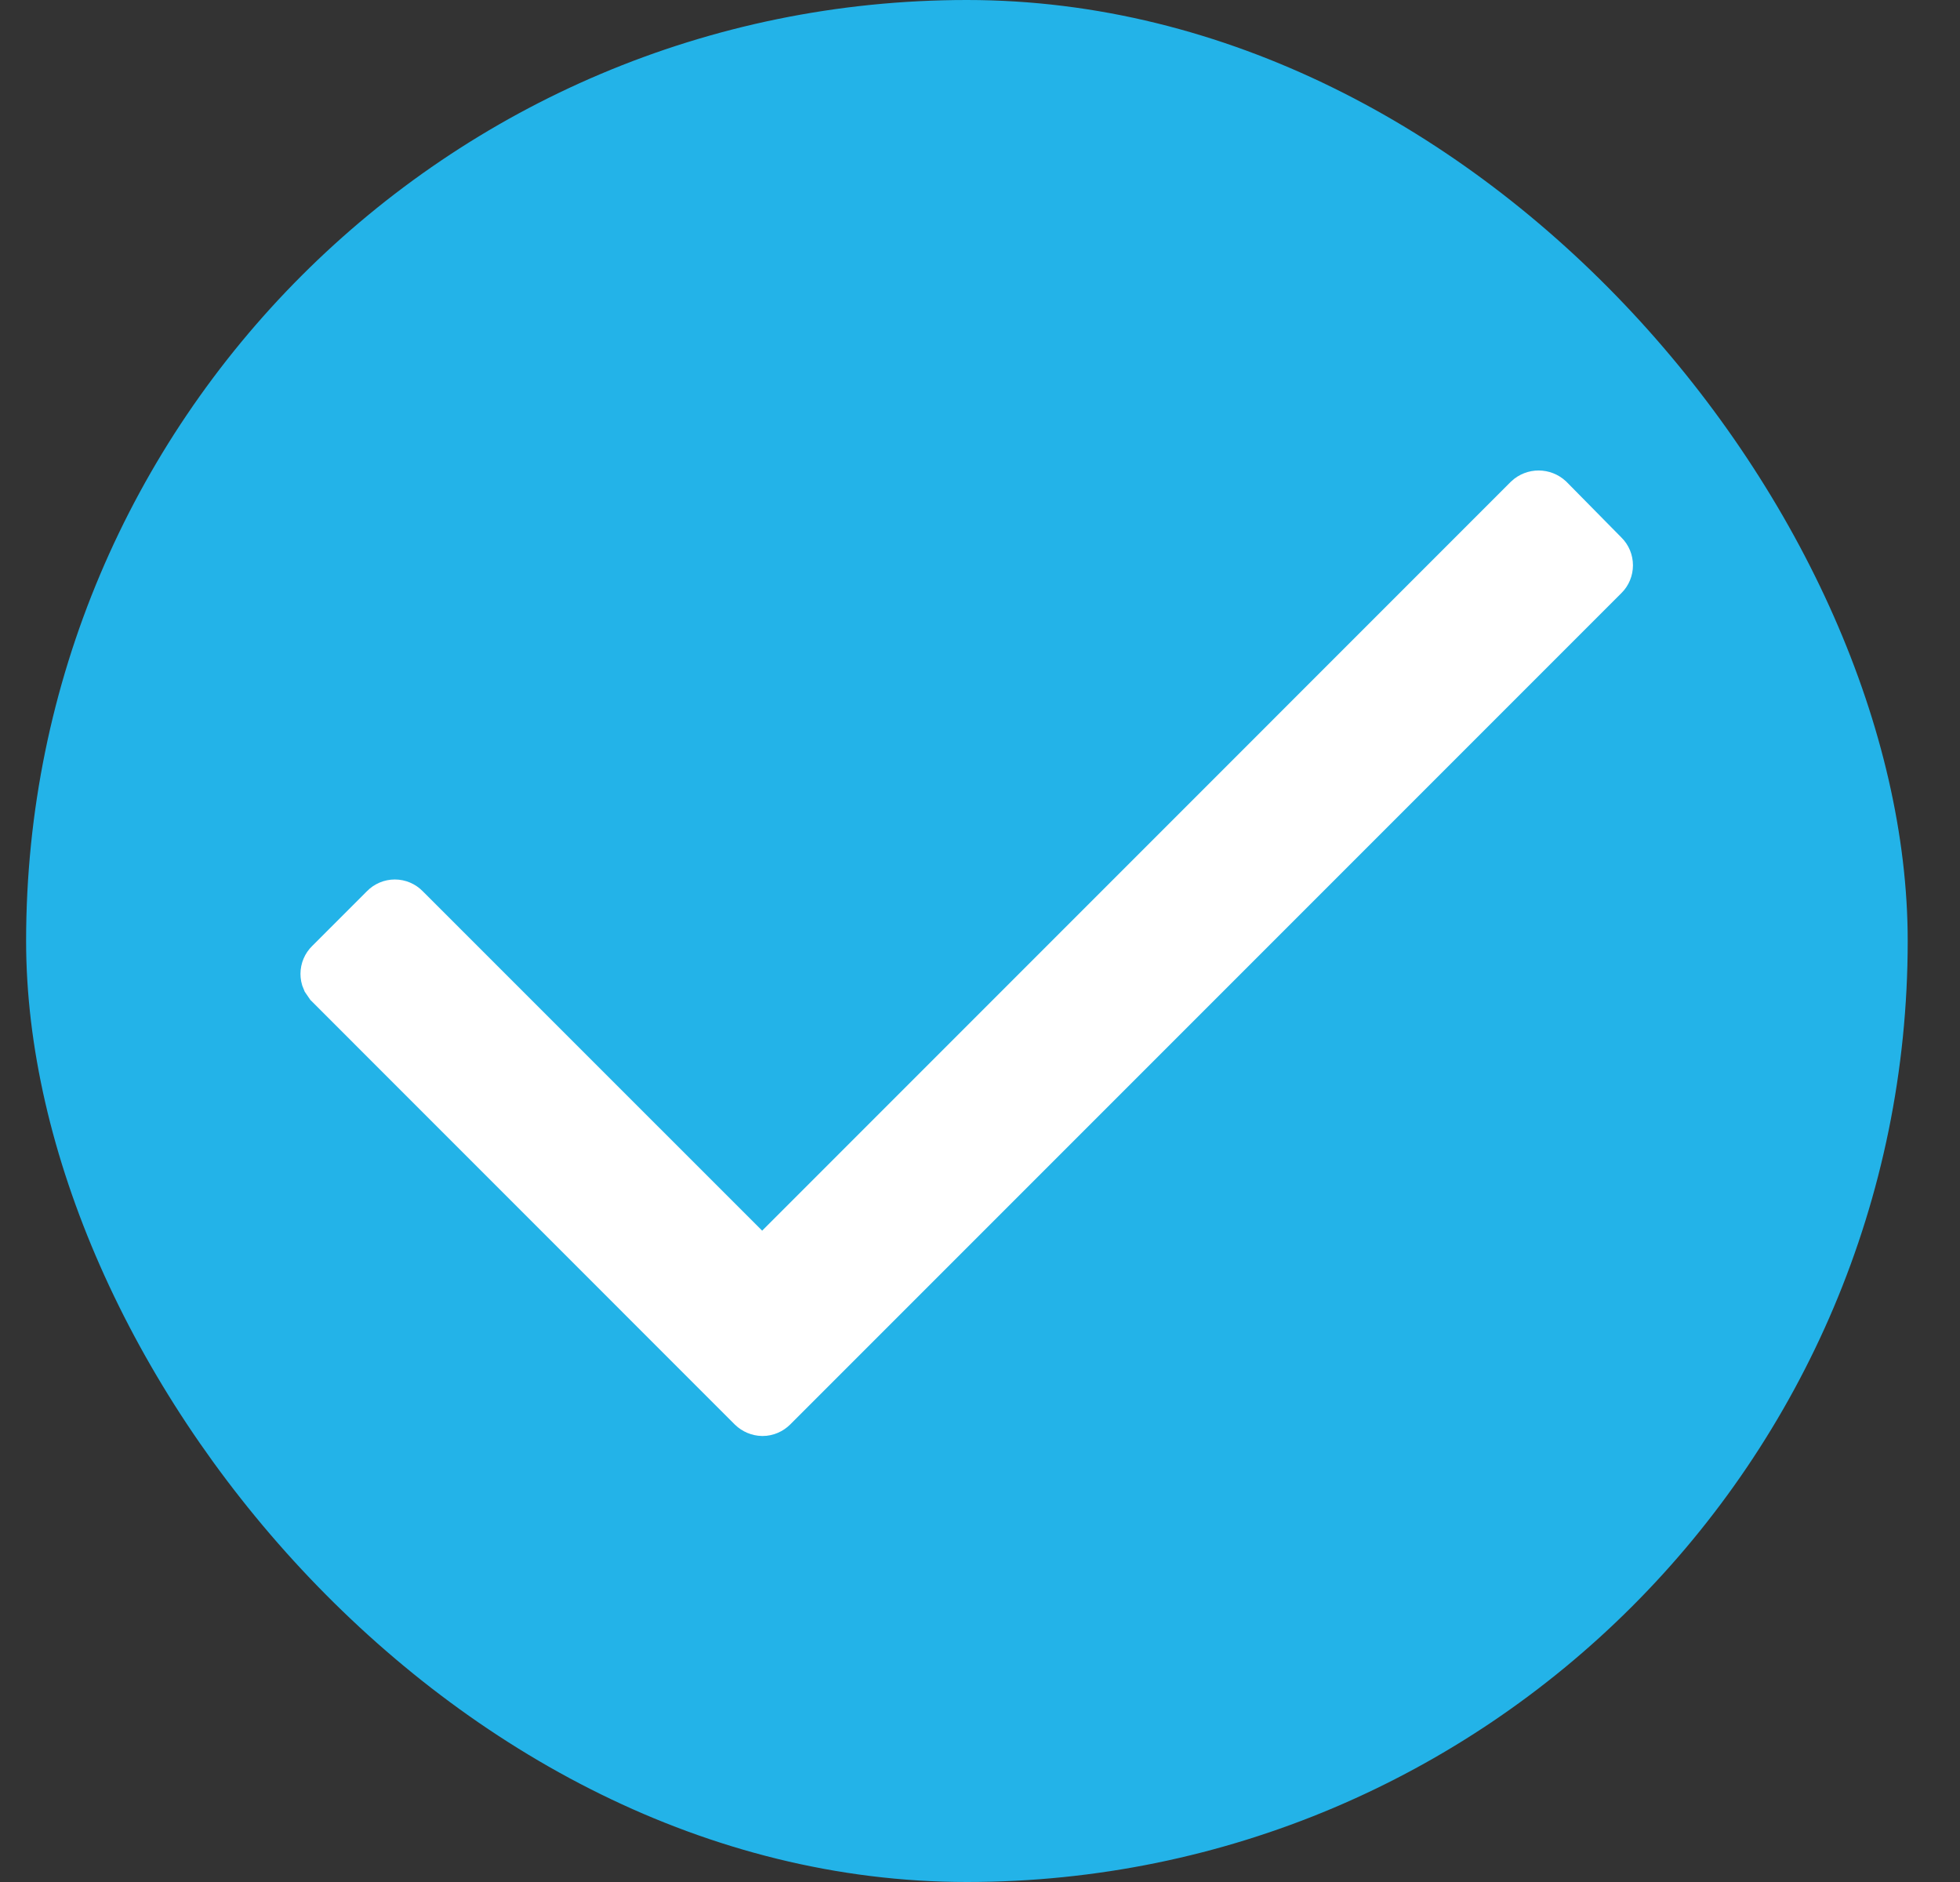
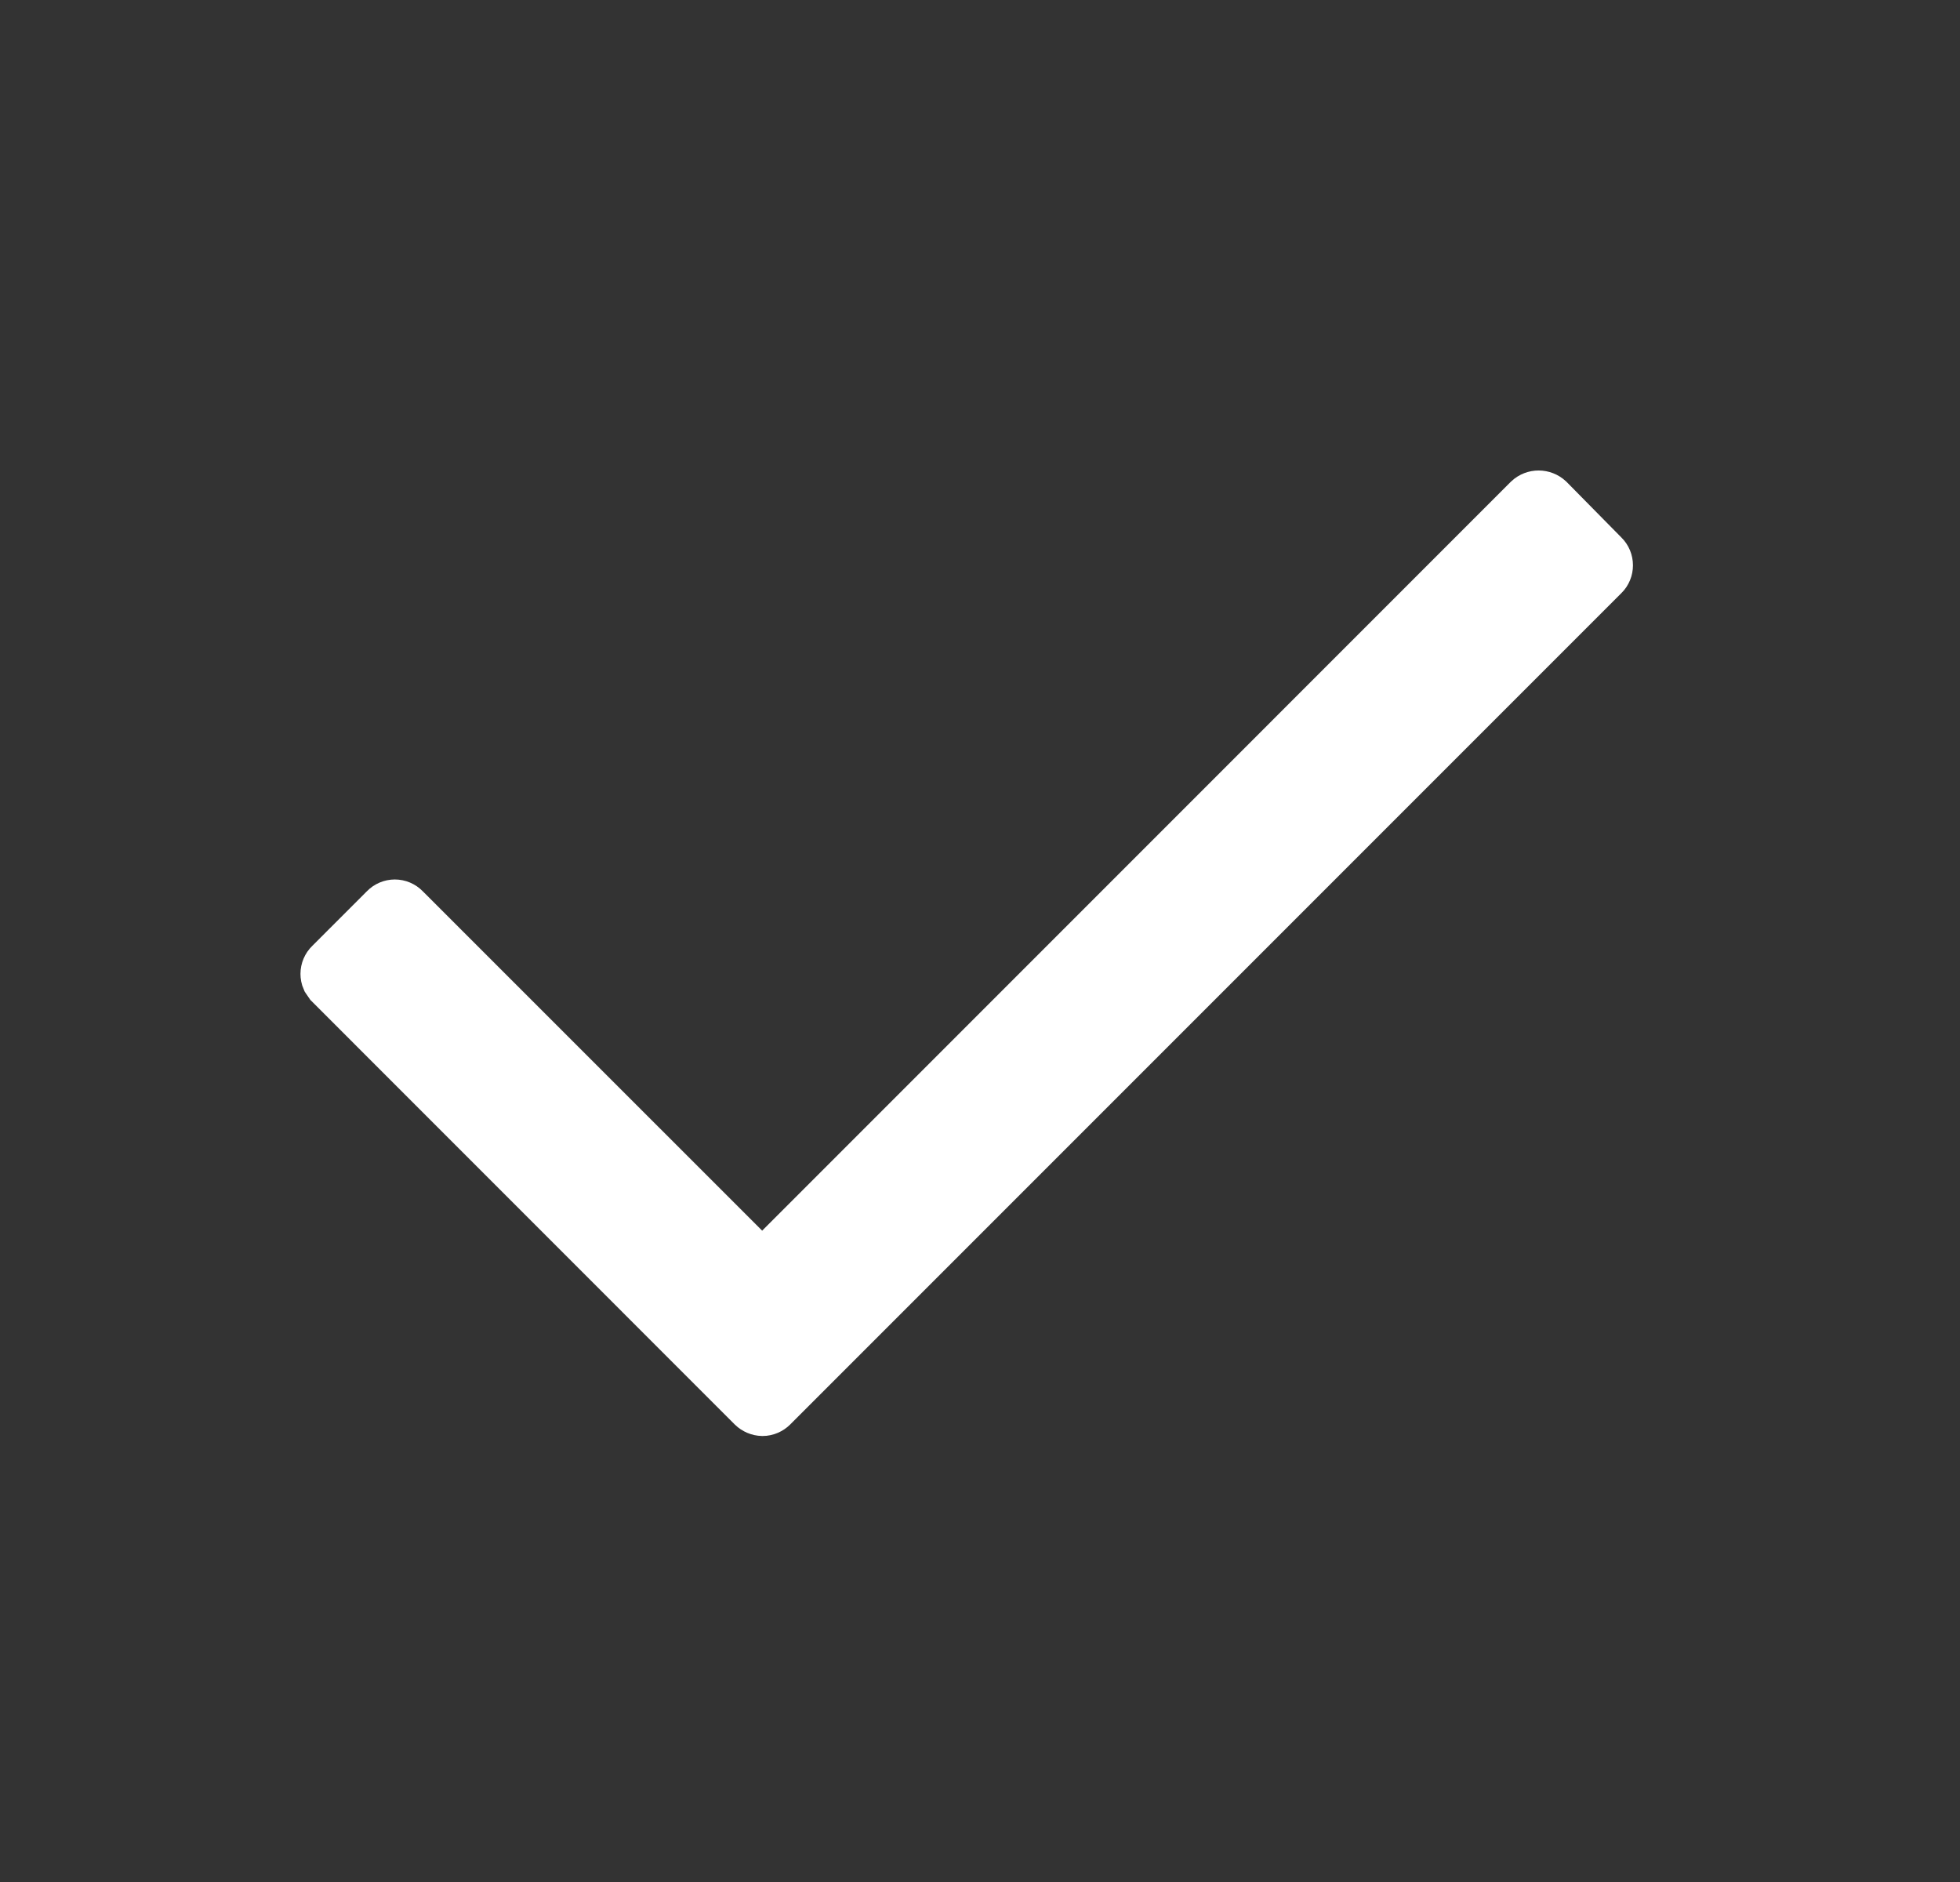
<svg xmlns="http://www.w3.org/2000/svg" width="25" height="24" viewBox="0 0 25 24" fill="none">
  <rect x="0" y="0" width="25" height="24" fill="#333333" stroke="none" />
-   <rect x="0.333" width="24" height="24" rx="12" fill="#23B3E8" />
  <path d="M19.505 6.381C19.573 6.317 19.678 6.318 19.746 6.381L20.443 7.088L20.446 7.091C20.478 7.122 20.495 7.165 20.495 7.209C20.495 7.253 20.478 7.296 20.446 7.327L20.445 7.328L9.845 17.928L9.844 17.929C9.813 17.96 9.77 17.979 9.726 17.979C9.681 17.978 9.639 17.96 9.607 17.929L4.216 12.537L4.179 12.483C4.17 12.463 4.166 12.441 4.166 12.419C4.166 12.375 4.184 12.332 4.216 12.301L4.918 11.599C4.949 11.567 4.992 11.549 5.036 11.549C5.08 11.549 5.123 11.567 5.154 11.599L9.721 16.165L9.957 15.93L19.505 6.381Z" fill="white" stroke="white" stroke-width="0.667" />
</svg>